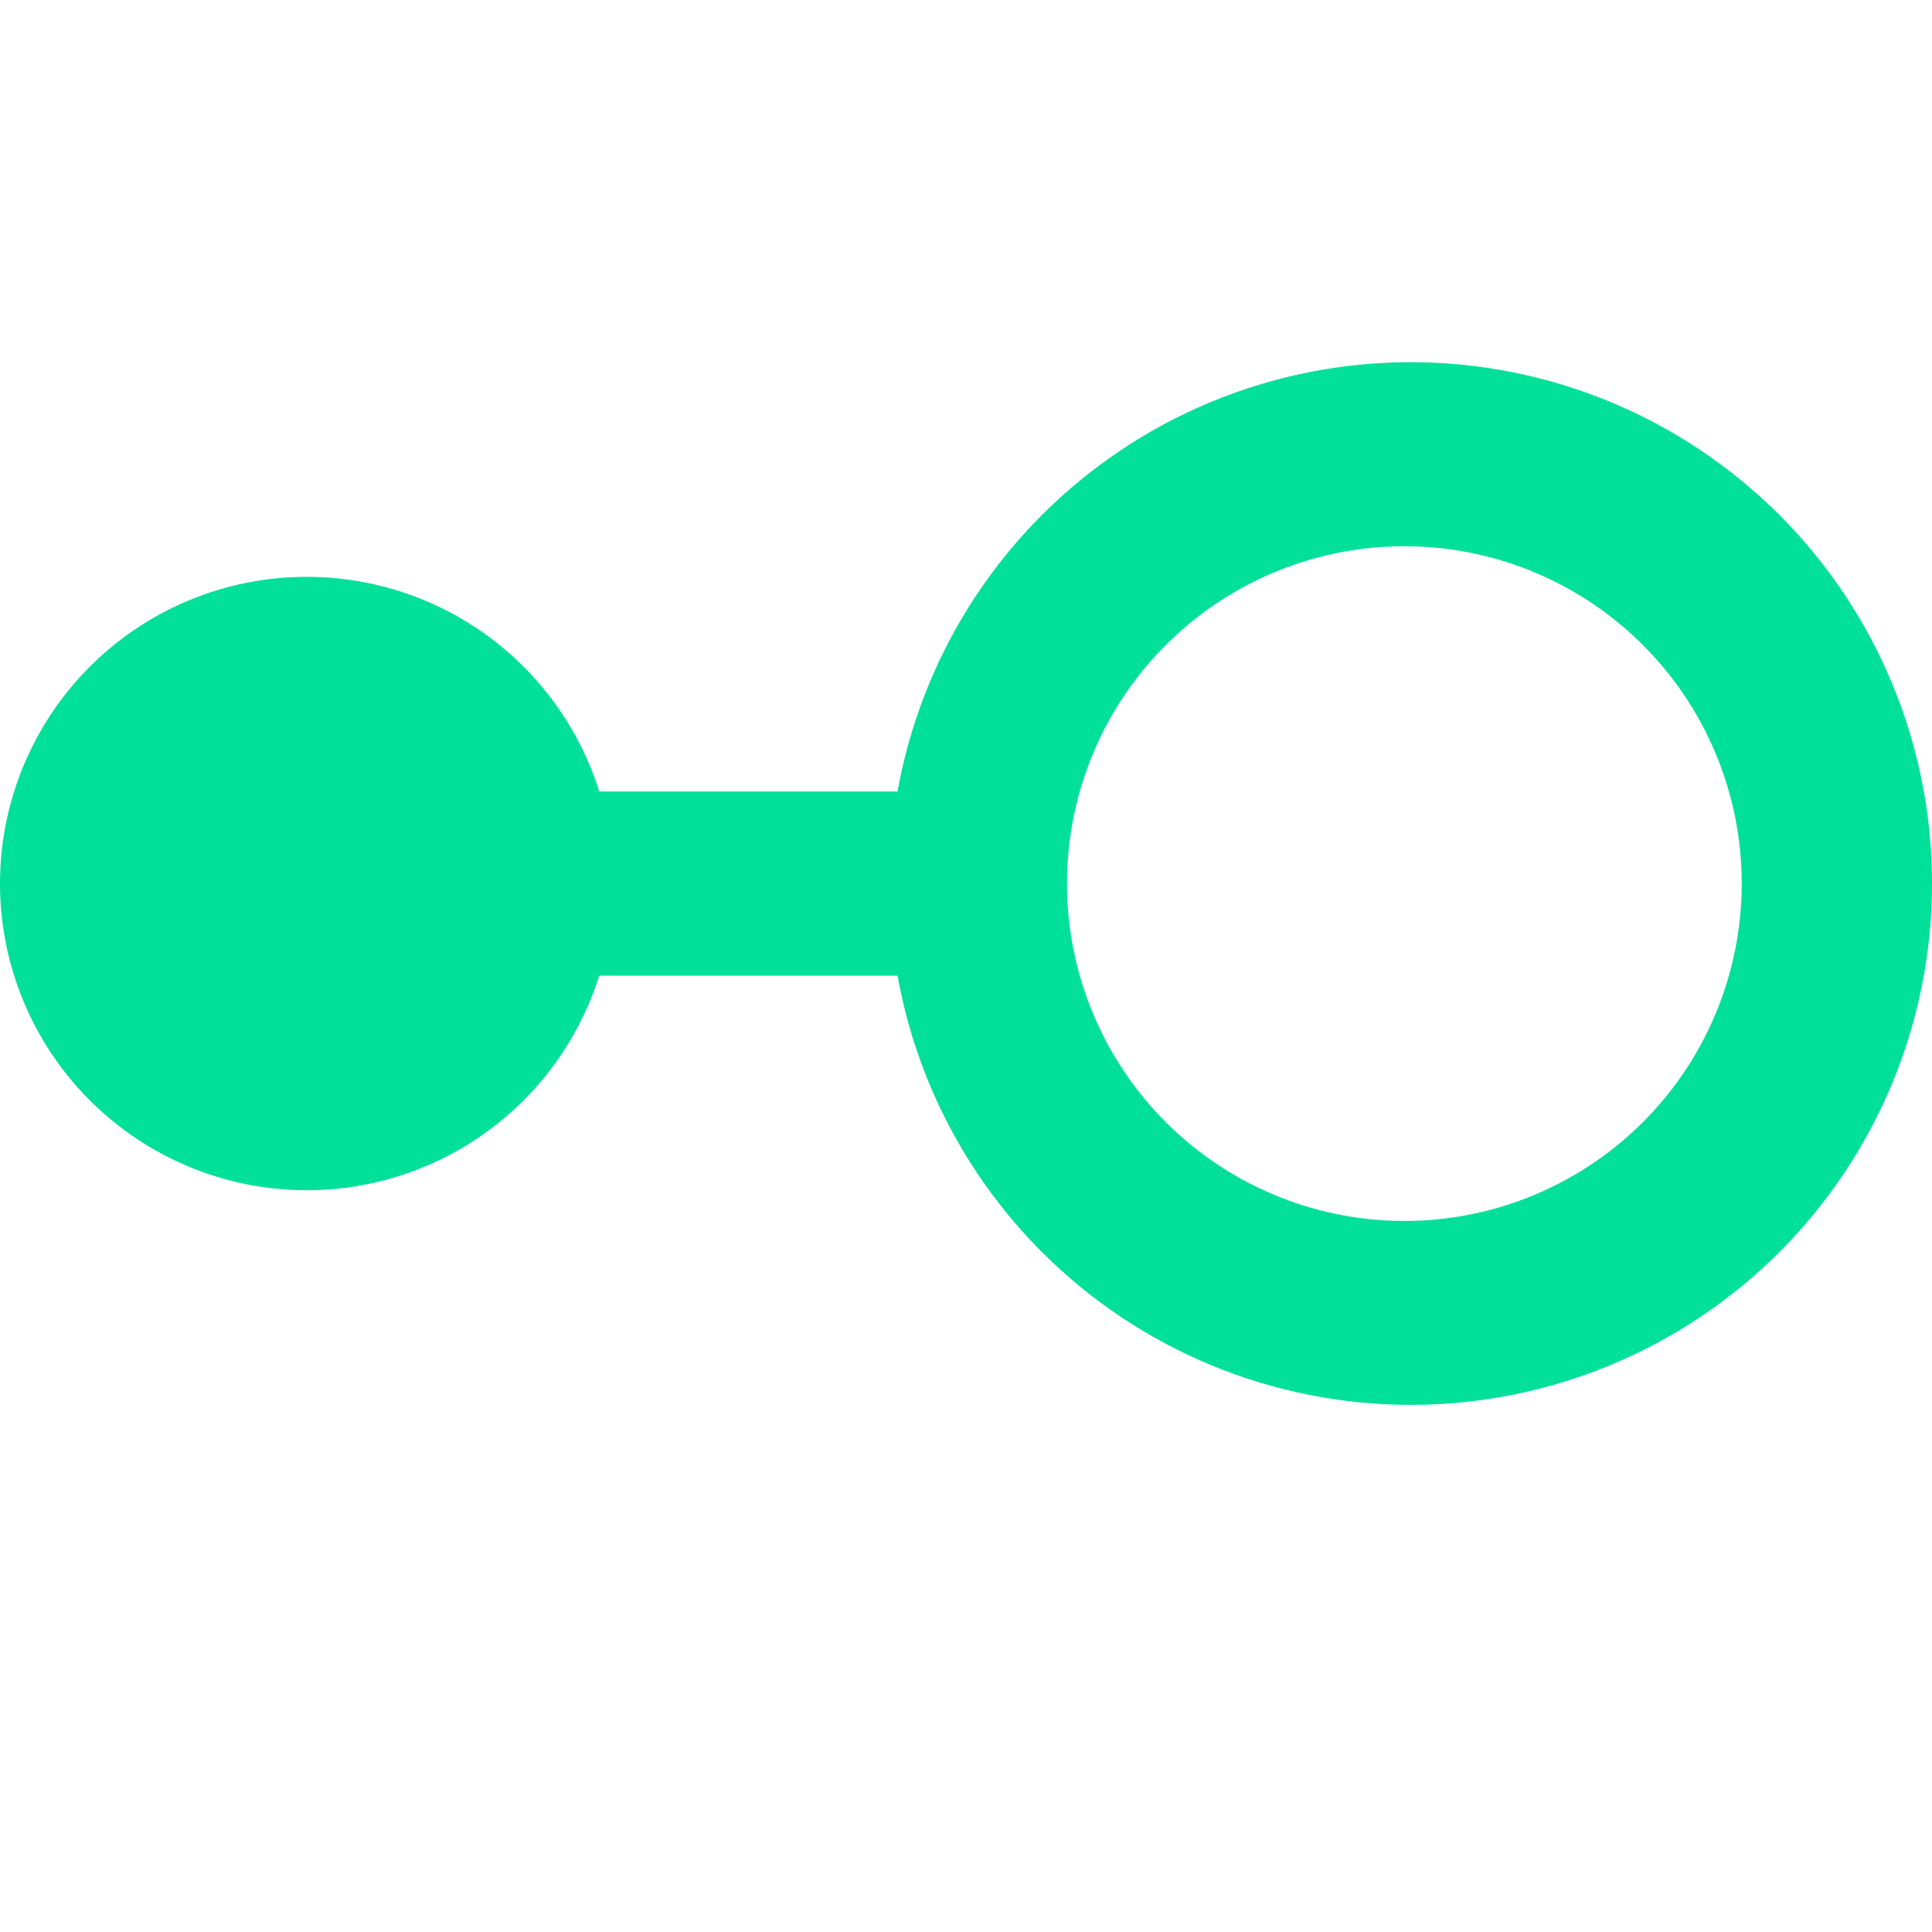
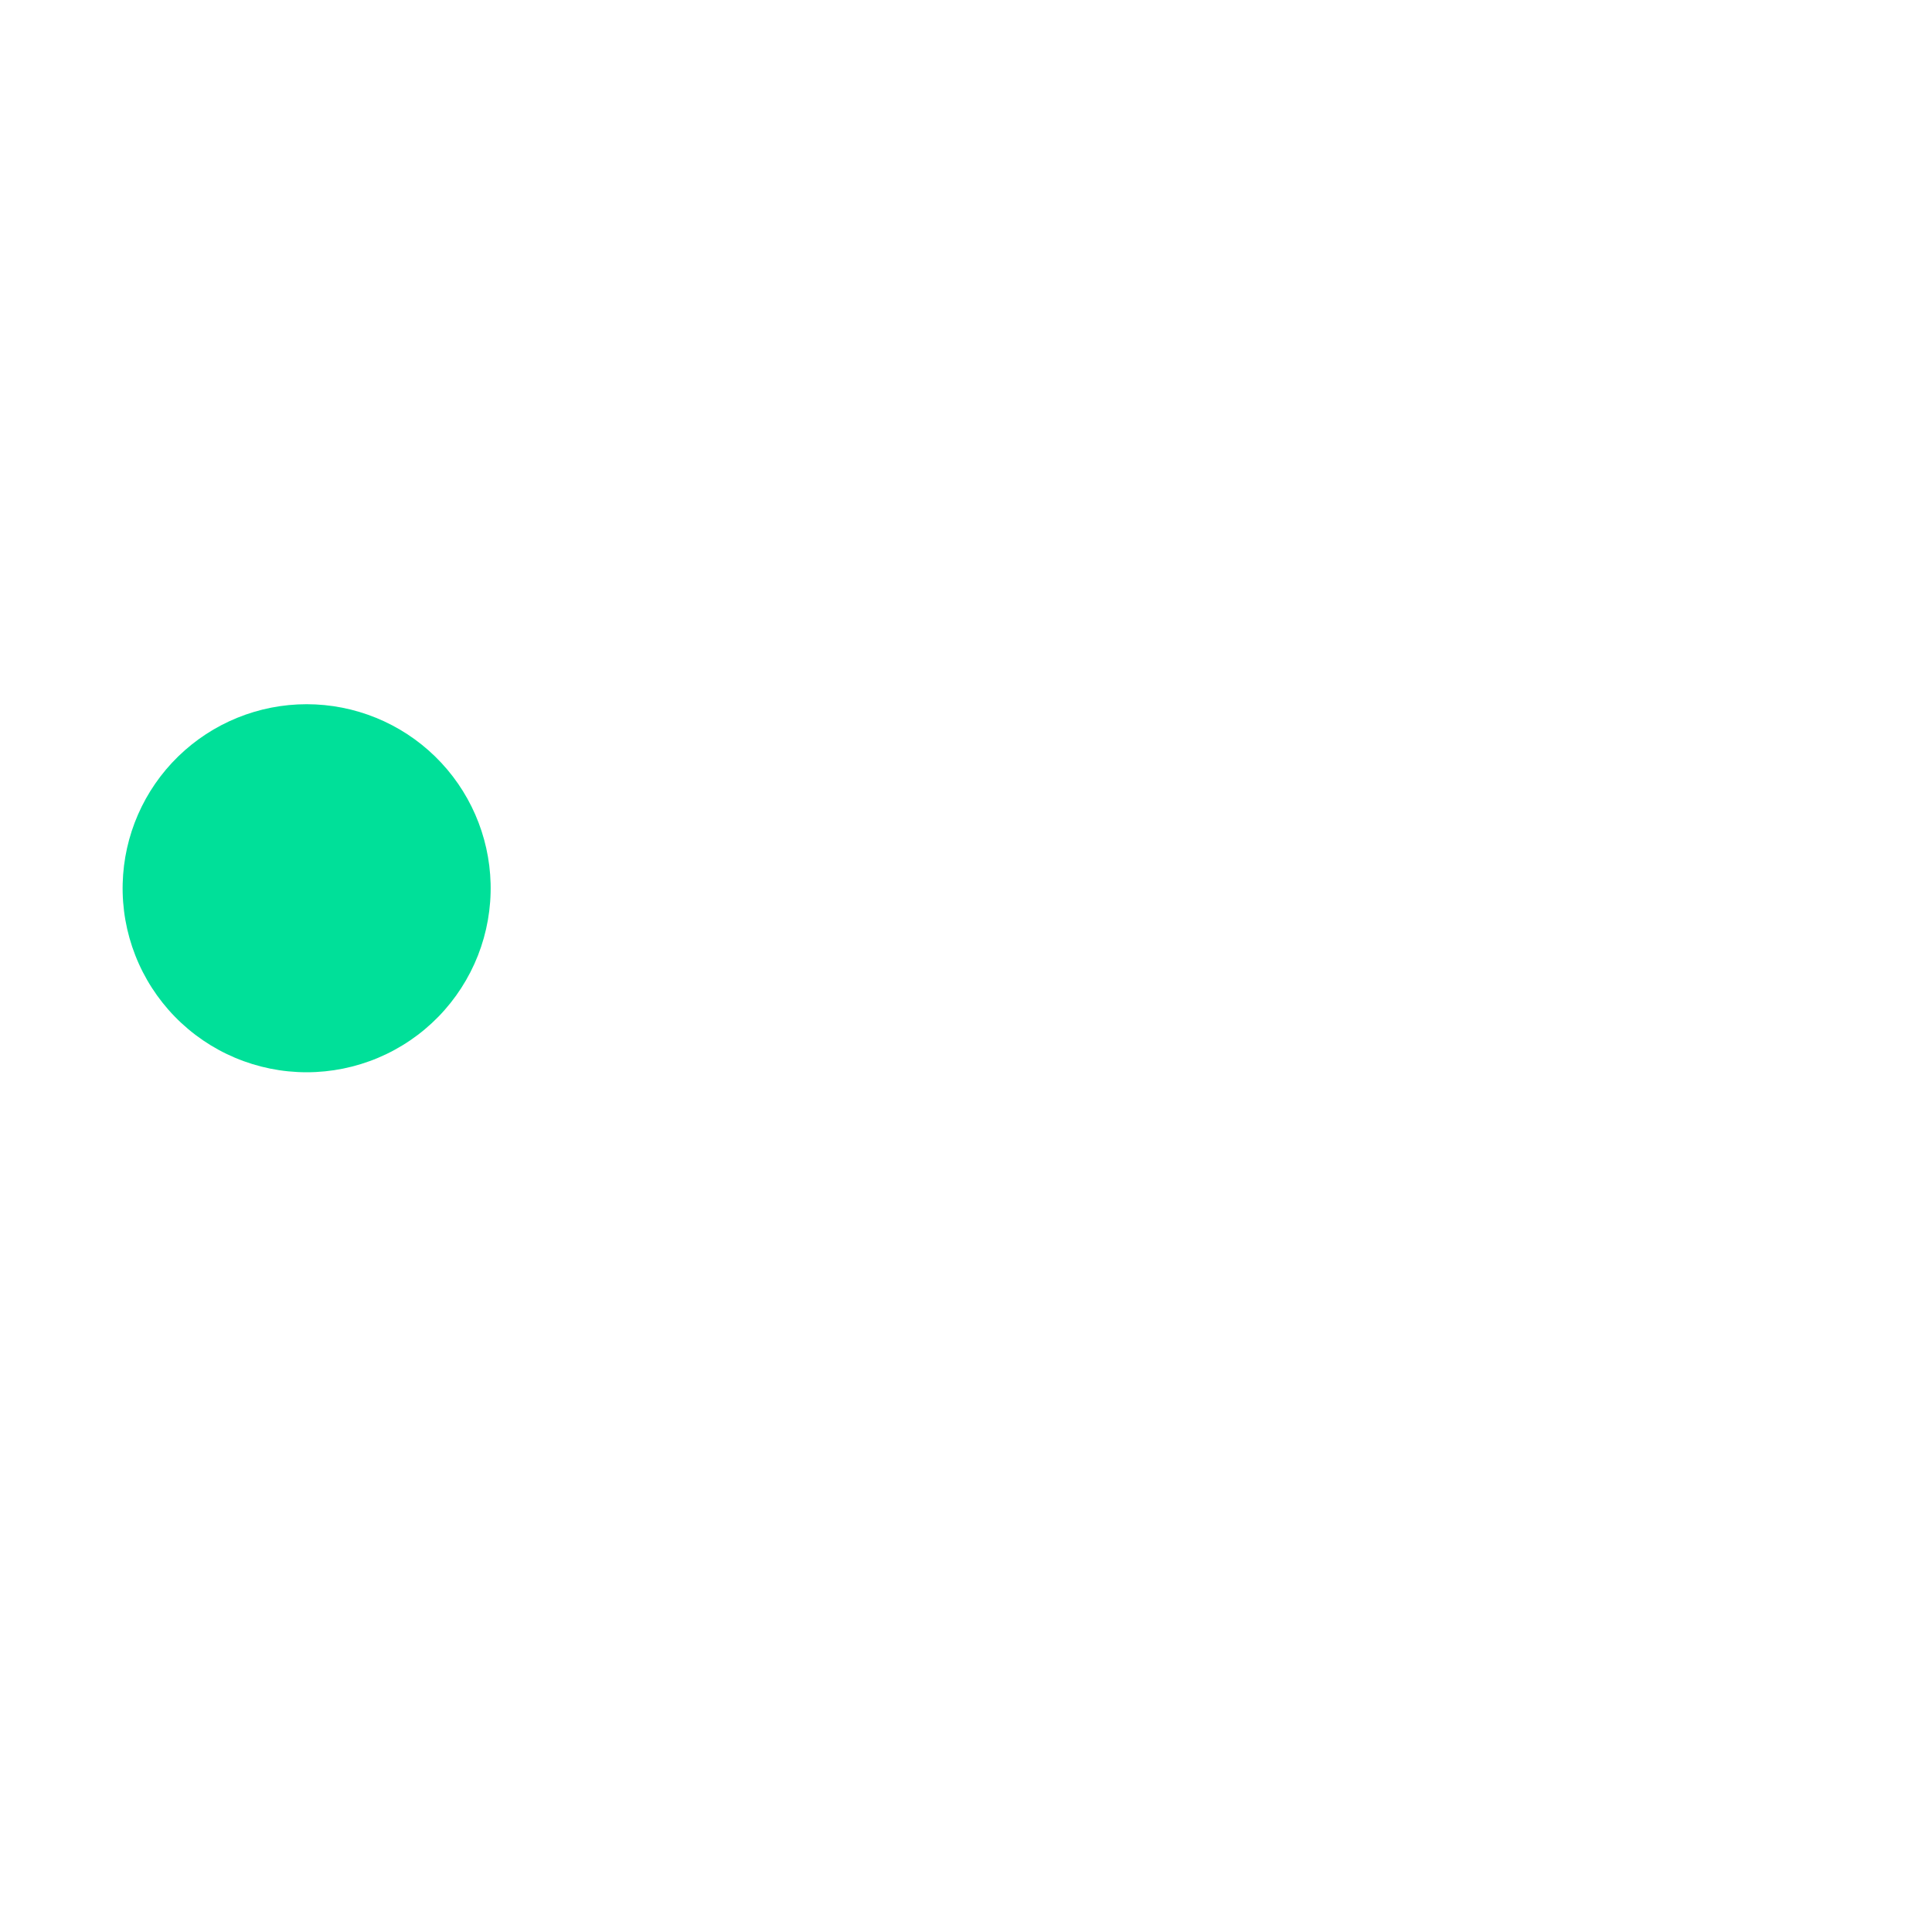
<svg xmlns="http://www.w3.org/2000/svg" width="82" height="82" viewBox="0 0 82 82" fill="none">
-   <path fill-rule="evenodd" clip-rule="evenodd" d="M59.876 23.186C57.973 23.149 56.082 23.493 54.313 24.197C52.545 24.9 50.934 25.949 49.576 27.282C48.218 28.615 47.138 30.205 46.402 31.96C45.665 33.715 45.286 35.599 45.286 37.502C45.286 39.405 45.665 41.289 46.402 43.044C47.138 44.799 48.218 46.39 49.576 47.723C50.934 49.056 52.545 50.105 54.313 50.808C56.082 51.511 57.973 51.855 59.876 51.819C63.626 51.748 67.198 50.208 69.826 47.531C72.453 44.854 73.924 41.253 73.924 37.502C73.924 33.751 72.453 30.15 69.826 27.473C67.198 24.796 63.626 23.256 59.876 23.186ZM37.746 37.5C37.746 31.631 40.077 26.003 44.227 21.853C48.377 17.704 54.005 15.372 59.873 15.372C65.742 15.372 71.37 17.704 75.52 21.853C79.669 26.003 82.001 31.631 82.001 37.5C82.001 43.368 79.669 48.996 75.52 53.146C71.37 57.296 65.742 59.627 59.873 59.627C54.005 59.627 48.377 57.296 44.227 53.146C40.077 48.996 37.746 43.368 37.746 37.5Z" fill="#00E099" />
-   <path fill-rule="evenodd" clip-rule="evenodd" d="M41.651 41.41H18.225V33.594H41.651V41.41Z" fill="#00E099" />
  <path d="M20.823 37.5C20.849 38.542 20.667 39.579 20.287 40.549C19.906 41.52 19.335 42.405 18.608 43.151C17.88 43.898 17.01 44.491 16.05 44.896C15.089 45.301 14.057 45.51 13.015 45.51C11.972 45.51 10.94 45.301 9.979 44.896C9.019 44.491 8.149 43.898 7.421 43.151C6.694 42.405 6.123 41.52 5.743 40.549C5.362 39.579 5.18 38.542 5.207 37.5C5.259 35.463 6.104 33.528 7.563 32.106C9.022 30.685 10.978 29.889 13.015 29.889C15.051 29.889 17.008 30.685 18.466 32.106C19.925 33.528 20.77 35.463 20.823 37.5Z" fill="#00E099" />
-   <path fill-rule="evenodd" clip-rule="evenodd" d="M13.018 34.901C12.666 34.886 12.315 34.941 11.986 35.065C11.657 35.189 11.356 35.378 11.102 35.621C10.848 35.864 10.646 36.156 10.508 36.479C10.37 36.803 10.299 37.151 10.299 37.502C10.299 37.854 10.37 38.202 10.508 38.525C10.646 38.849 10.848 39.141 11.102 39.384C11.356 39.627 11.657 39.816 11.986 39.939C12.315 40.063 12.666 40.119 13.018 40.103C13.687 40.073 14.32 39.786 14.783 39.302C15.247 38.817 15.505 38.173 15.505 37.502C15.505 36.832 15.247 36.187 14.783 35.703C14.32 35.218 13.687 34.931 13.018 34.901ZM0 37.5C-2.54733e-08 35.79 0.337 34.097 0.991 32.518C1.645 30.939 2.604 29.504 3.813 28.295C5.022 27.086 6.457 26.127 8.036 25.473C9.615 24.819 11.308 24.482 13.018 24.482C14.727 24.482 16.42 24.819 17.999 25.473C19.578 26.127 21.014 27.086 22.222 28.295C23.431 29.504 24.39 30.939 25.044 32.518C25.698 34.097 26.035 35.79 26.035 37.5C26.035 40.952 24.663 44.263 22.222 46.704C19.781 49.146 16.47 50.517 13.018 50.517C9.565 50.517 6.254 49.146 3.813 46.704C1.371 44.263 5.14456e-08 40.952 0 37.5Z" fill="#00E099" />
</svg>